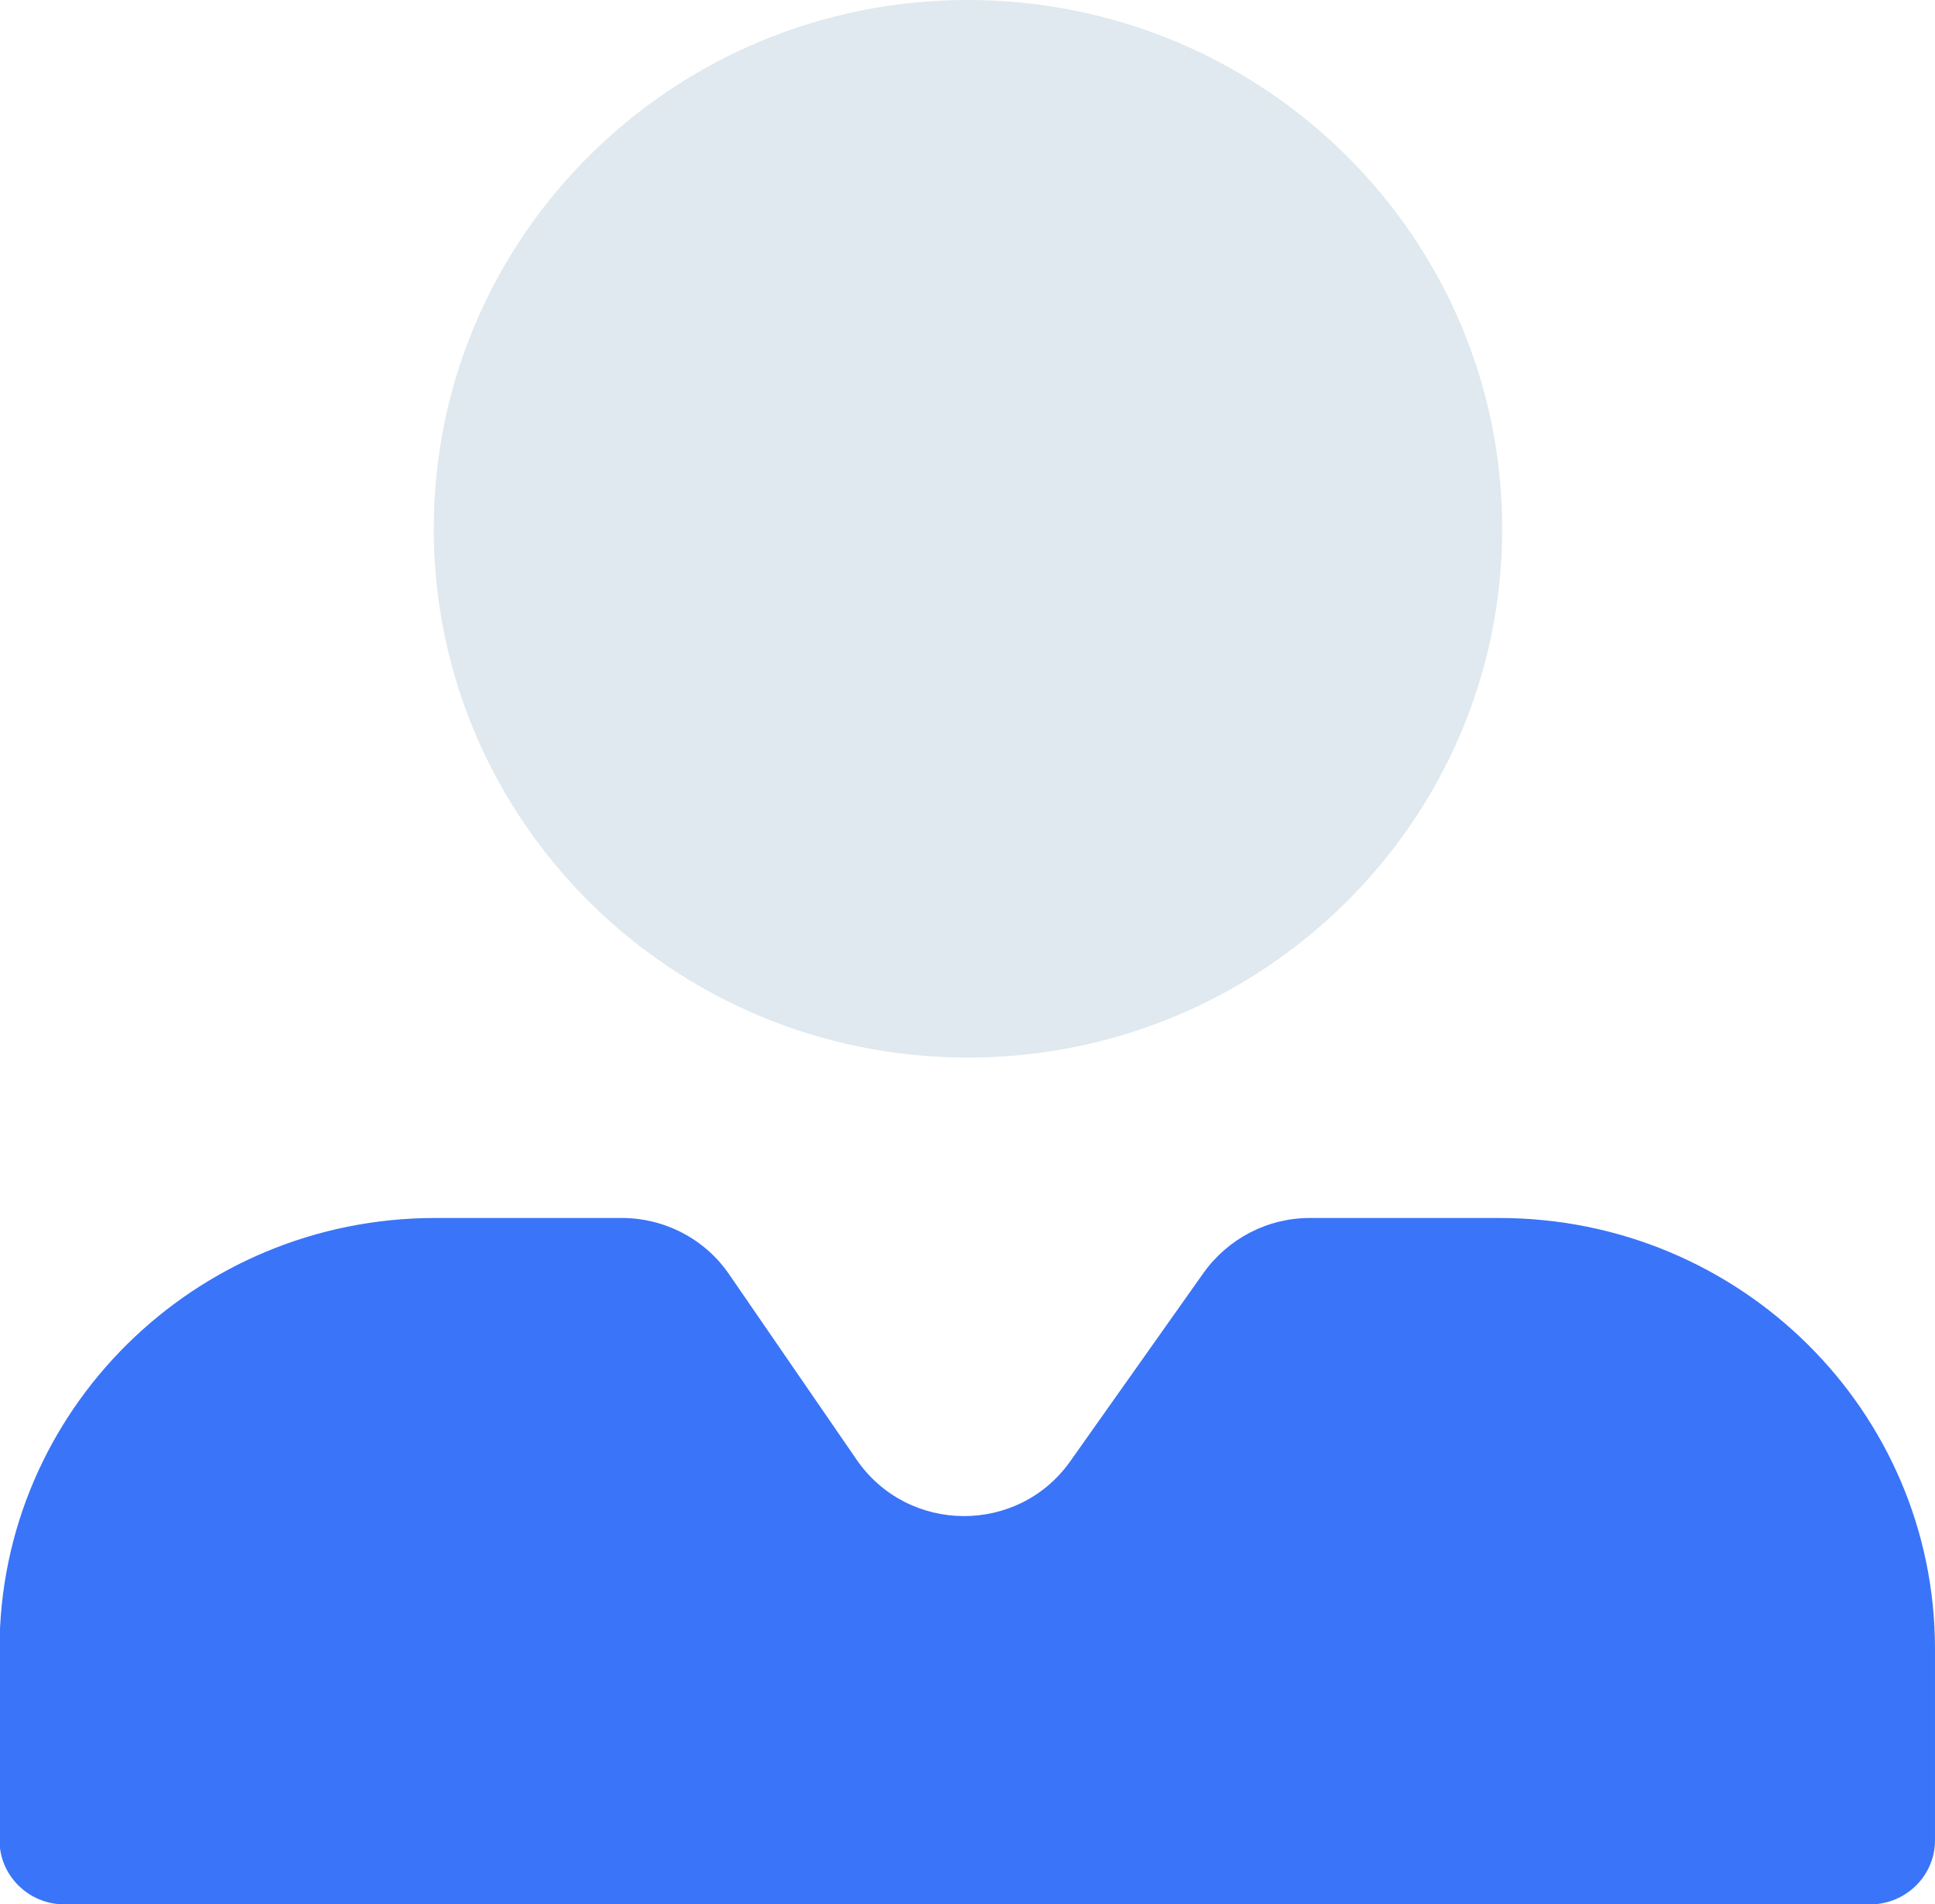
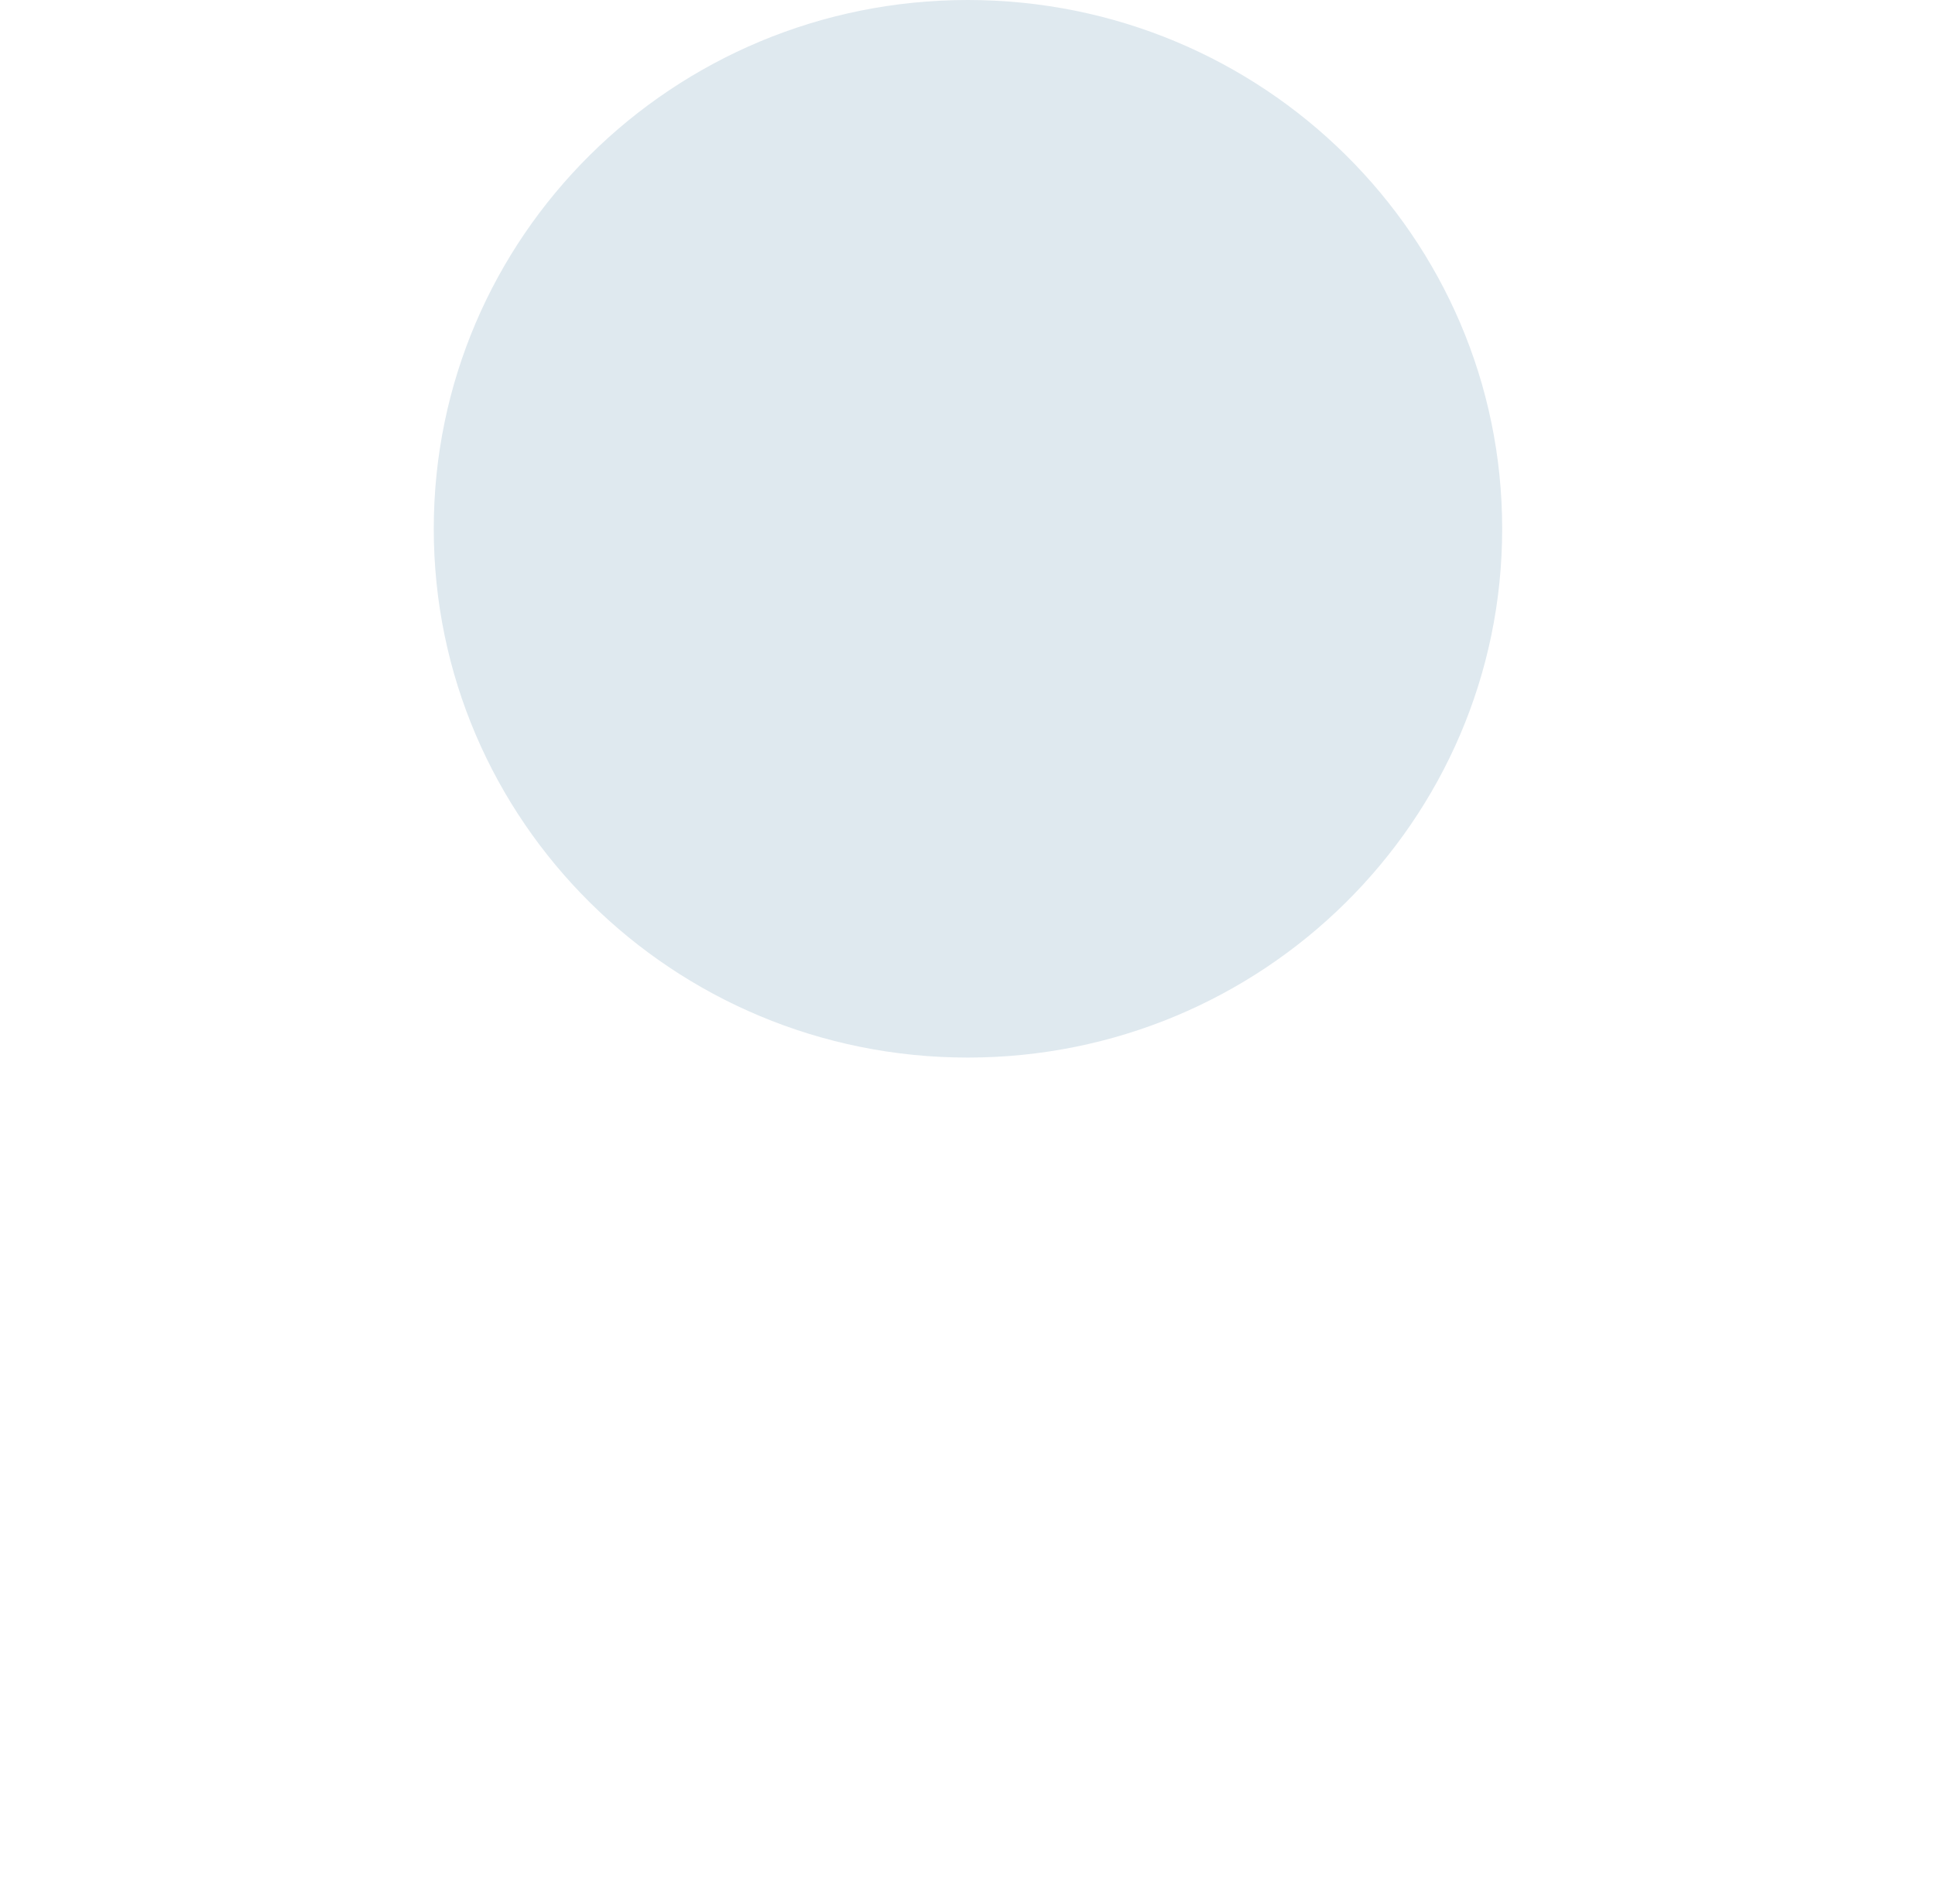
<svg xmlns="http://www.w3.org/2000/svg" id="Layer_2" viewBox="0 0 41.13 40.48">
  <defs>
    <style>.cls-1{fill:#dfe9ef;}.cls-1,.cls-2{stroke-width:0px;}.cls-2{fill:#3a74f8;}</style>
  </defs>
  <g id="icons">
-     <path class="cls-1" d="M20.57,22.48c6.27,0,11.36-5.03,11.36-11.24S26.84,0,20.57,0s-11.35,5.03-11.35,11.24,5.08,11.24,11.35,11.24Z" />
-     <path class="cls-2" d="M31.88,25.89h-4.04c-.9,0-1.74.44-2.26,1.17l-2.83,4c-1.11,1.57-3.45,1.55-4.54-.03l-2.71-3.94c-.51-.75-1.37-1.2-2.28-1.2h-3.97c-5.11,0-9.26,4.1-9.26,9.16v4.07c0,.75.62,1.36,1.38,1.36h38.38c.76,0,1.38-.61,1.38-1.36v-4.07c0-5.06-4.14-9.16-9.26-9.16Z" />
+     <path class="cls-1" d="M20.57,22.48c6.27,0,11.36-5.03,11.36-11.24S26.84,0,20.57,0s-11.35,5.03-11.35,11.24,5.08,11.24,11.35,11.24" />
  </g>
</svg>